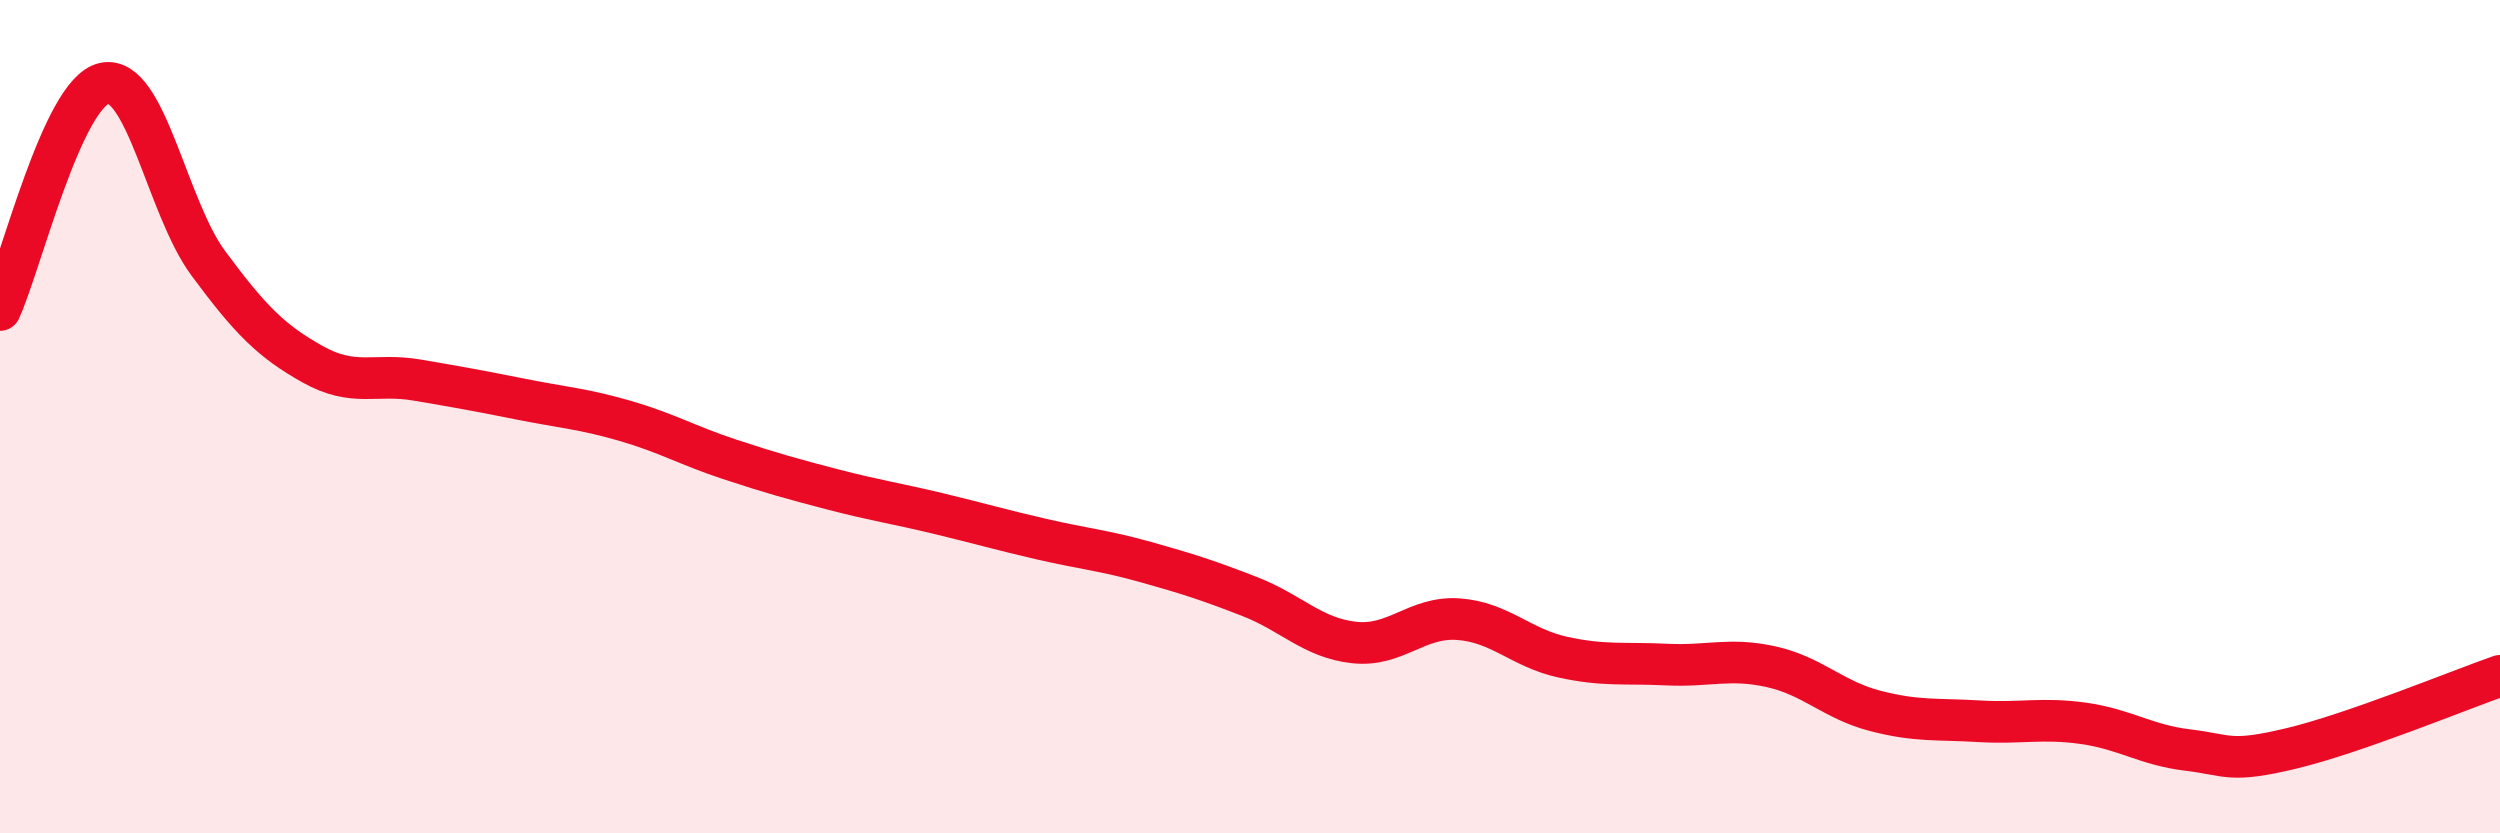
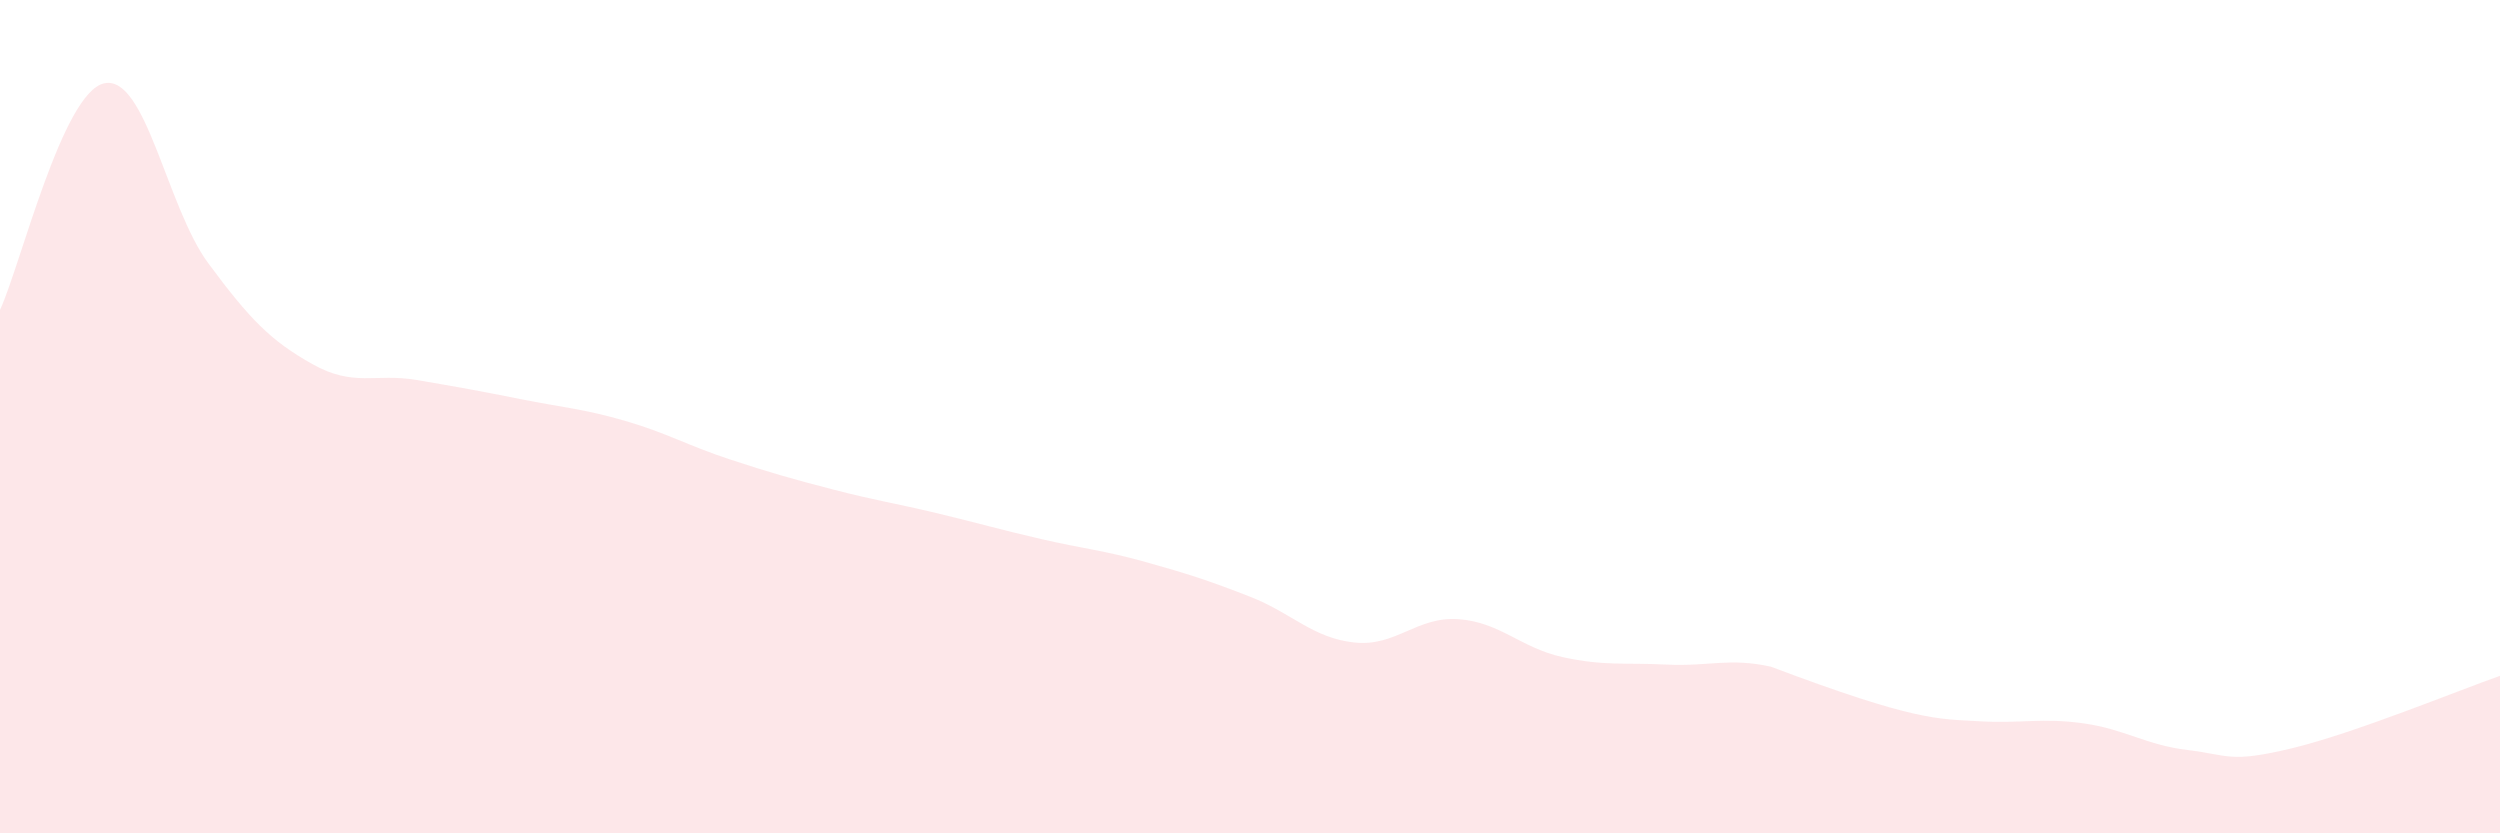
<svg xmlns="http://www.w3.org/2000/svg" width="60" height="20" viewBox="0 0 60 20">
-   <path d="M 0,7.44 C 0.5,6.35 1.5,2.22 2.5,2 C 3.5,1.78 4,4.97 5,6.32 C 6,7.67 6.5,8.18 7.5,8.74 C 8.5,9.3 9,8.95 10,9.12 C 11,9.29 11.5,9.38 12.5,9.58 C 13.5,9.78 14,9.81 15,10.1 C 16,10.39 16.5,10.69 17.5,11.02 C 18.5,11.35 19,11.49 20,11.75 C 21,12.01 21.5,12.08 22.5,12.32 C 23.5,12.56 24,12.71 25,12.94 C 26,13.17 26.5,13.21 27.5,13.49 C 28.5,13.77 29,13.93 30,14.32 C 31,14.71 31.5,15.31 32.5,15.42 C 33.5,15.53 34,14.79 35,14.86 C 36,14.93 36.5,15.55 37.5,15.77 C 38.5,15.99 39,15.9 40,15.95 C 41,16 41.5,15.78 42.5,16 C 43.5,16.22 44,16.8 45,17.06 C 46,17.32 46.5,17.25 47.5,17.31 C 48.5,17.37 49,17.22 50,17.36 C 51,17.5 51.5,17.88 52.5,18 C 53.5,18.12 53.5,18.32 55,17.96 C 56.5,17.6 59,16.57 60,16.22L60 20L0 20Z" fill="#EB0A25" opacity="0.1" stroke-linecap="round" stroke-linejoin="round" />
-   <path d="M 0,7.44 C 0.5,6.35 1.5,2.22 2.5,2 C 3.5,1.78 4,4.97 5,6.32 C 6,7.67 6.5,8.18 7.5,8.74 C 8.5,9.3 9,8.95 10,9.12 C 11,9.29 11.5,9.38 12.5,9.58 C 13.5,9.78 14,9.81 15,10.1 C 16,10.39 16.5,10.69 17.5,11.02 C 18.5,11.35 19,11.49 20,11.75 C 21,12.01 21.5,12.08 22.5,12.32 C 23.5,12.56 24,12.71 25,12.94 C 26,13.17 26.5,13.21 27.5,13.49 C 28.5,13.77 29,13.93 30,14.32 C 31,14.71 31.5,15.31 32.5,15.42 C 33.5,15.53 34,14.79 35,14.86 C 36,14.93 36.5,15.55 37.5,15.77 C 38.5,15.99 39,15.9 40,15.95 C 41,16 41.5,15.78 42.5,16 C 43.5,16.22 44,16.8 45,17.06 C 46,17.32 46.5,17.25 47.5,17.31 C 48.5,17.37 49,17.22 50,17.36 C 51,17.5 51.5,17.88 52.5,18 C 53.5,18.12 53.5,18.32 55,17.96 C 56.5,17.6 59,16.57 60,16.22" stroke="#EB0A25" stroke-width="1" fill="none" stroke-linecap="round" stroke-linejoin="round" />
+   <path d="M 0,7.44 C 0.5,6.35 1.5,2.22 2.5,2 C 3.5,1.78 4,4.97 5,6.32 C 6,7.67 6.5,8.18 7.5,8.74 C 8.5,9.3 9,8.95 10,9.12 C 11,9.29 11.5,9.38 12.5,9.58 C 13.5,9.78 14,9.81 15,10.1 C 16,10.39 16.5,10.69 17.5,11.02 C 18.5,11.35 19,11.49 20,11.75 C 21,12.01 21.5,12.08 22.5,12.32 C 23.5,12.56 24,12.71 25,12.94 C 26,13.17 26.5,13.21 27.5,13.49 C 28.5,13.77 29,13.93 30,14.32 C 31,14.71 31.5,15.31 32.5,15.42 C 33.5,15.53 34,14.79 35,14.86 C 36,14.93 36.5,15.55 37.5,15.77 C 38.5,15.99 39,15.9 40,15.95 C 41,16 41.5,15.78 42.5,16 C 46,17.32 46.5,17.25 47.5,17.31 C 48.5,17.37 49,17.22 50,17.36 C 51,17.5 51.5,17.88 52.5,18 C 53.5,18.12 53.5,18.32 55,17.96 C 56.5,17.6 59,16.57 60,16.22L60 20L0 20Z" fill="#EB0A25" opacity="0.1" stroke-linecap="round" stroke-linejoin="round" />
</svg>